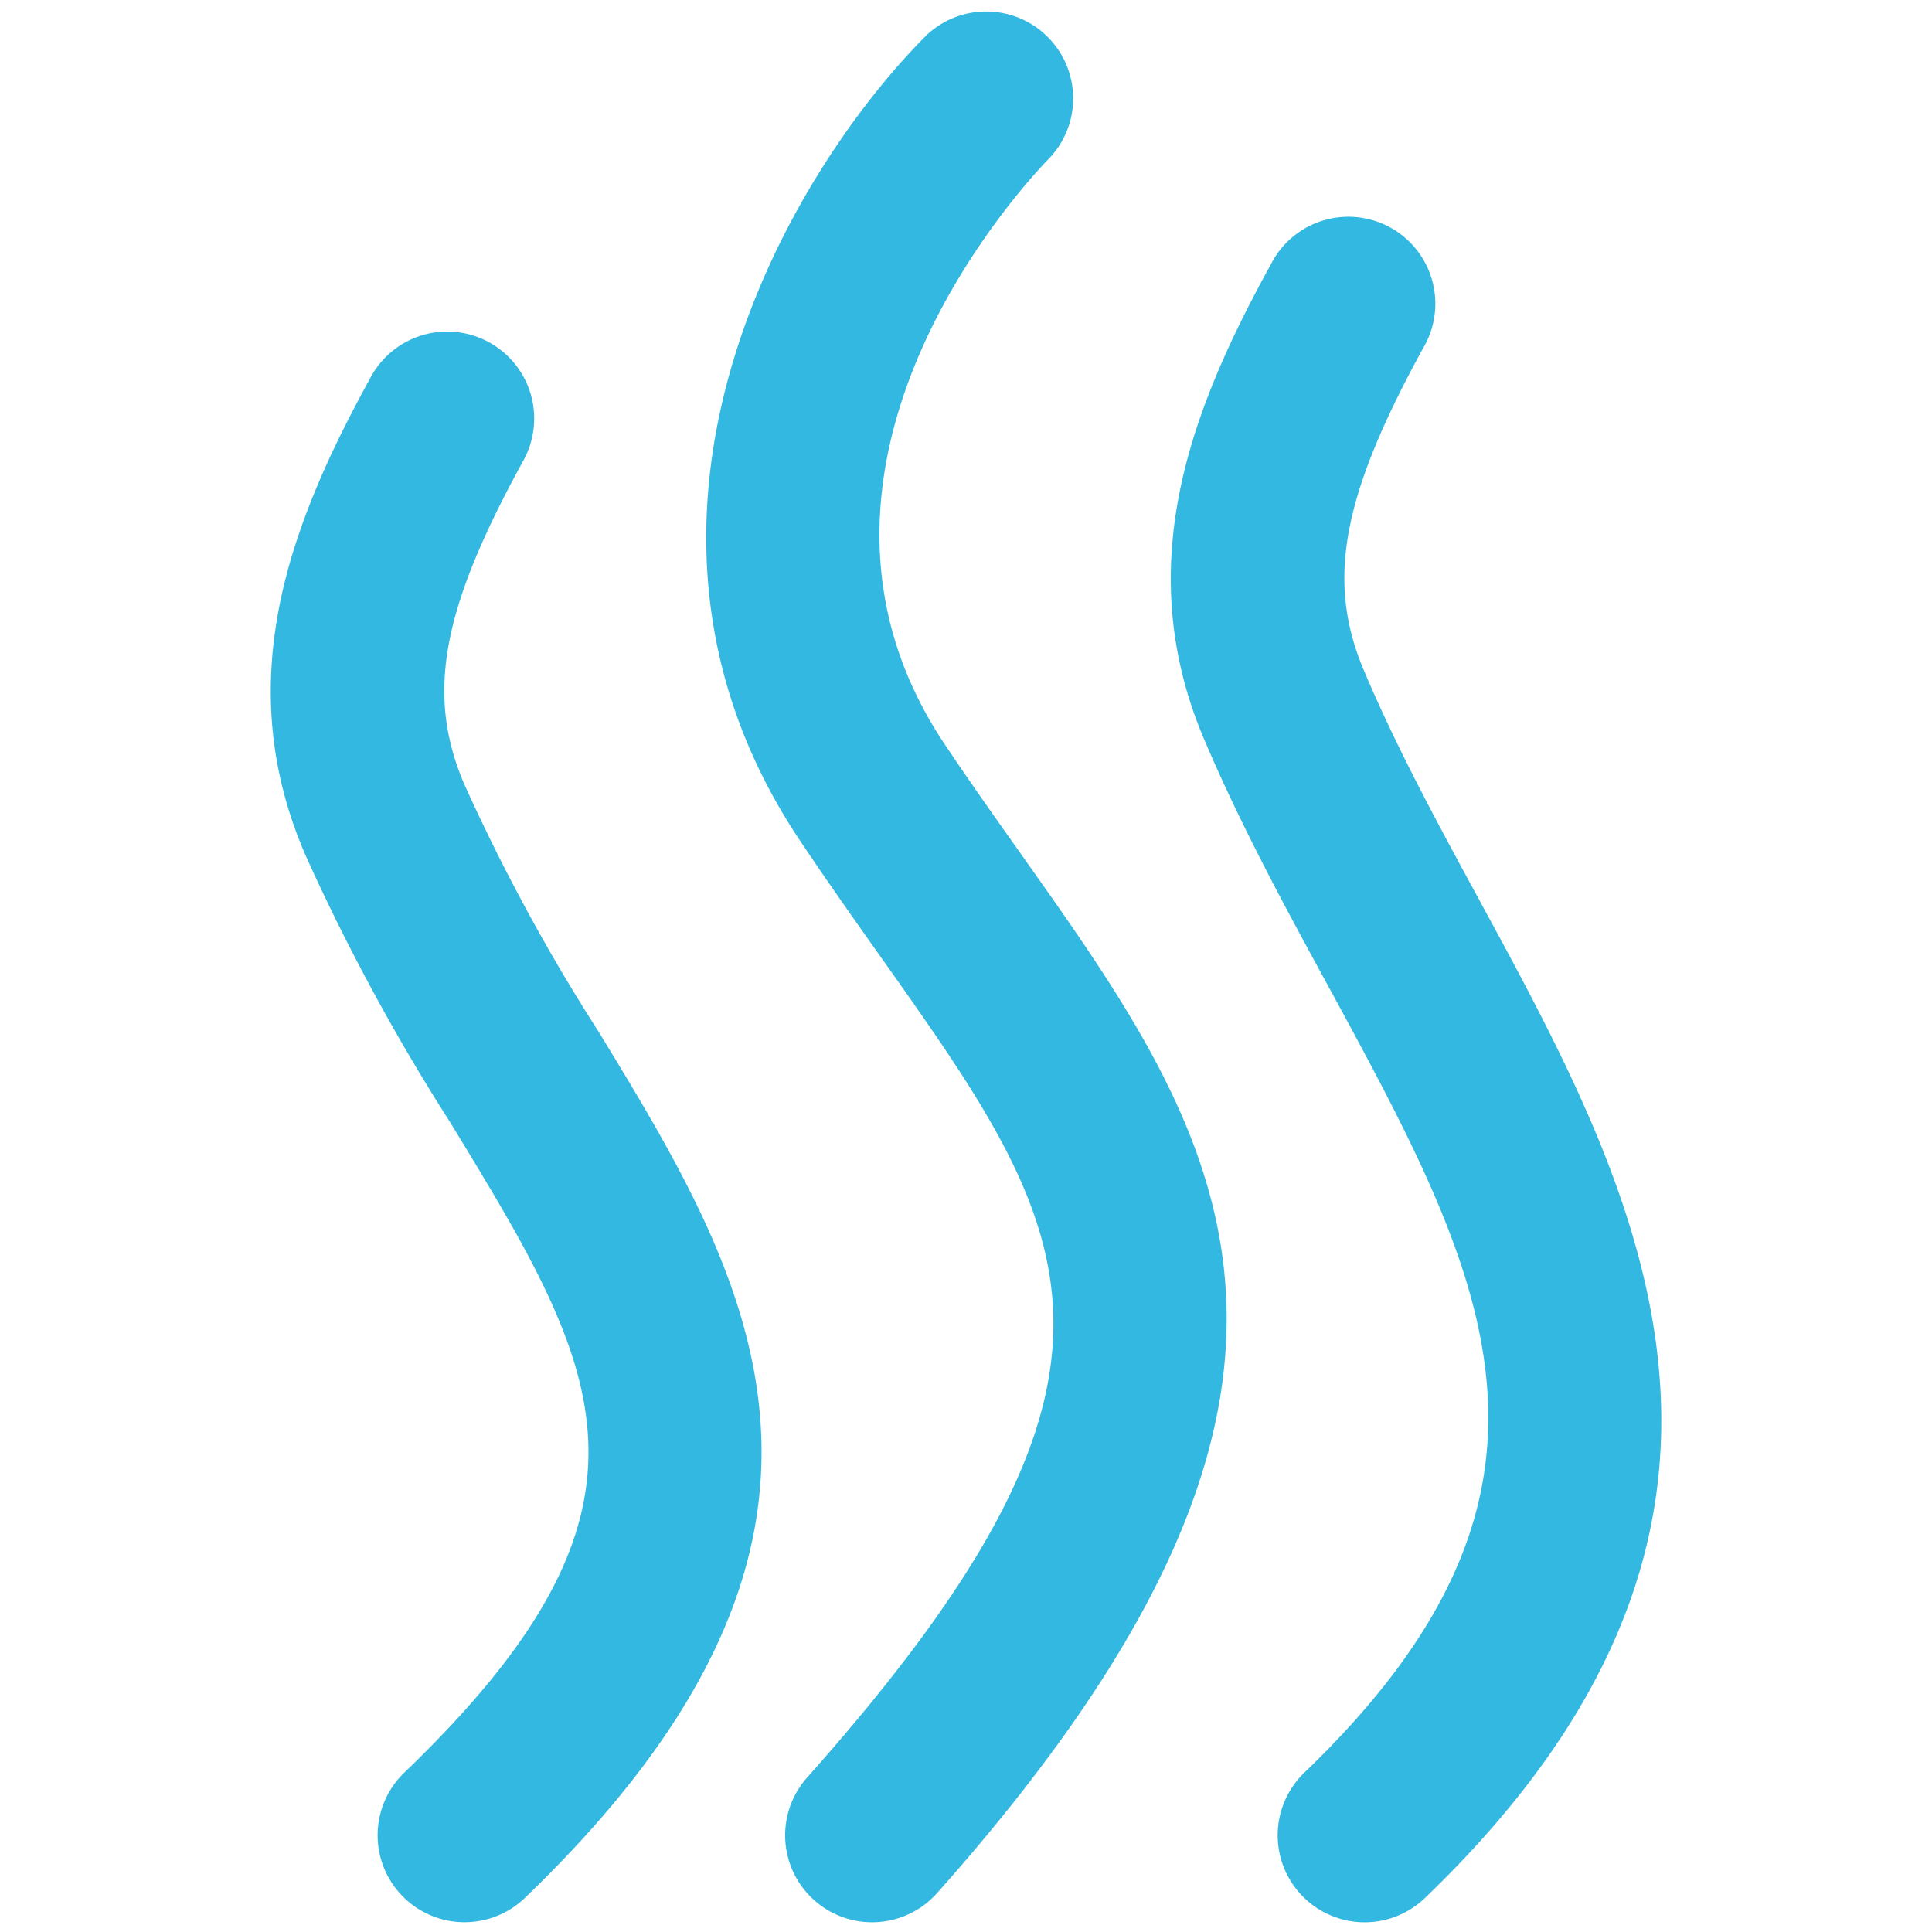
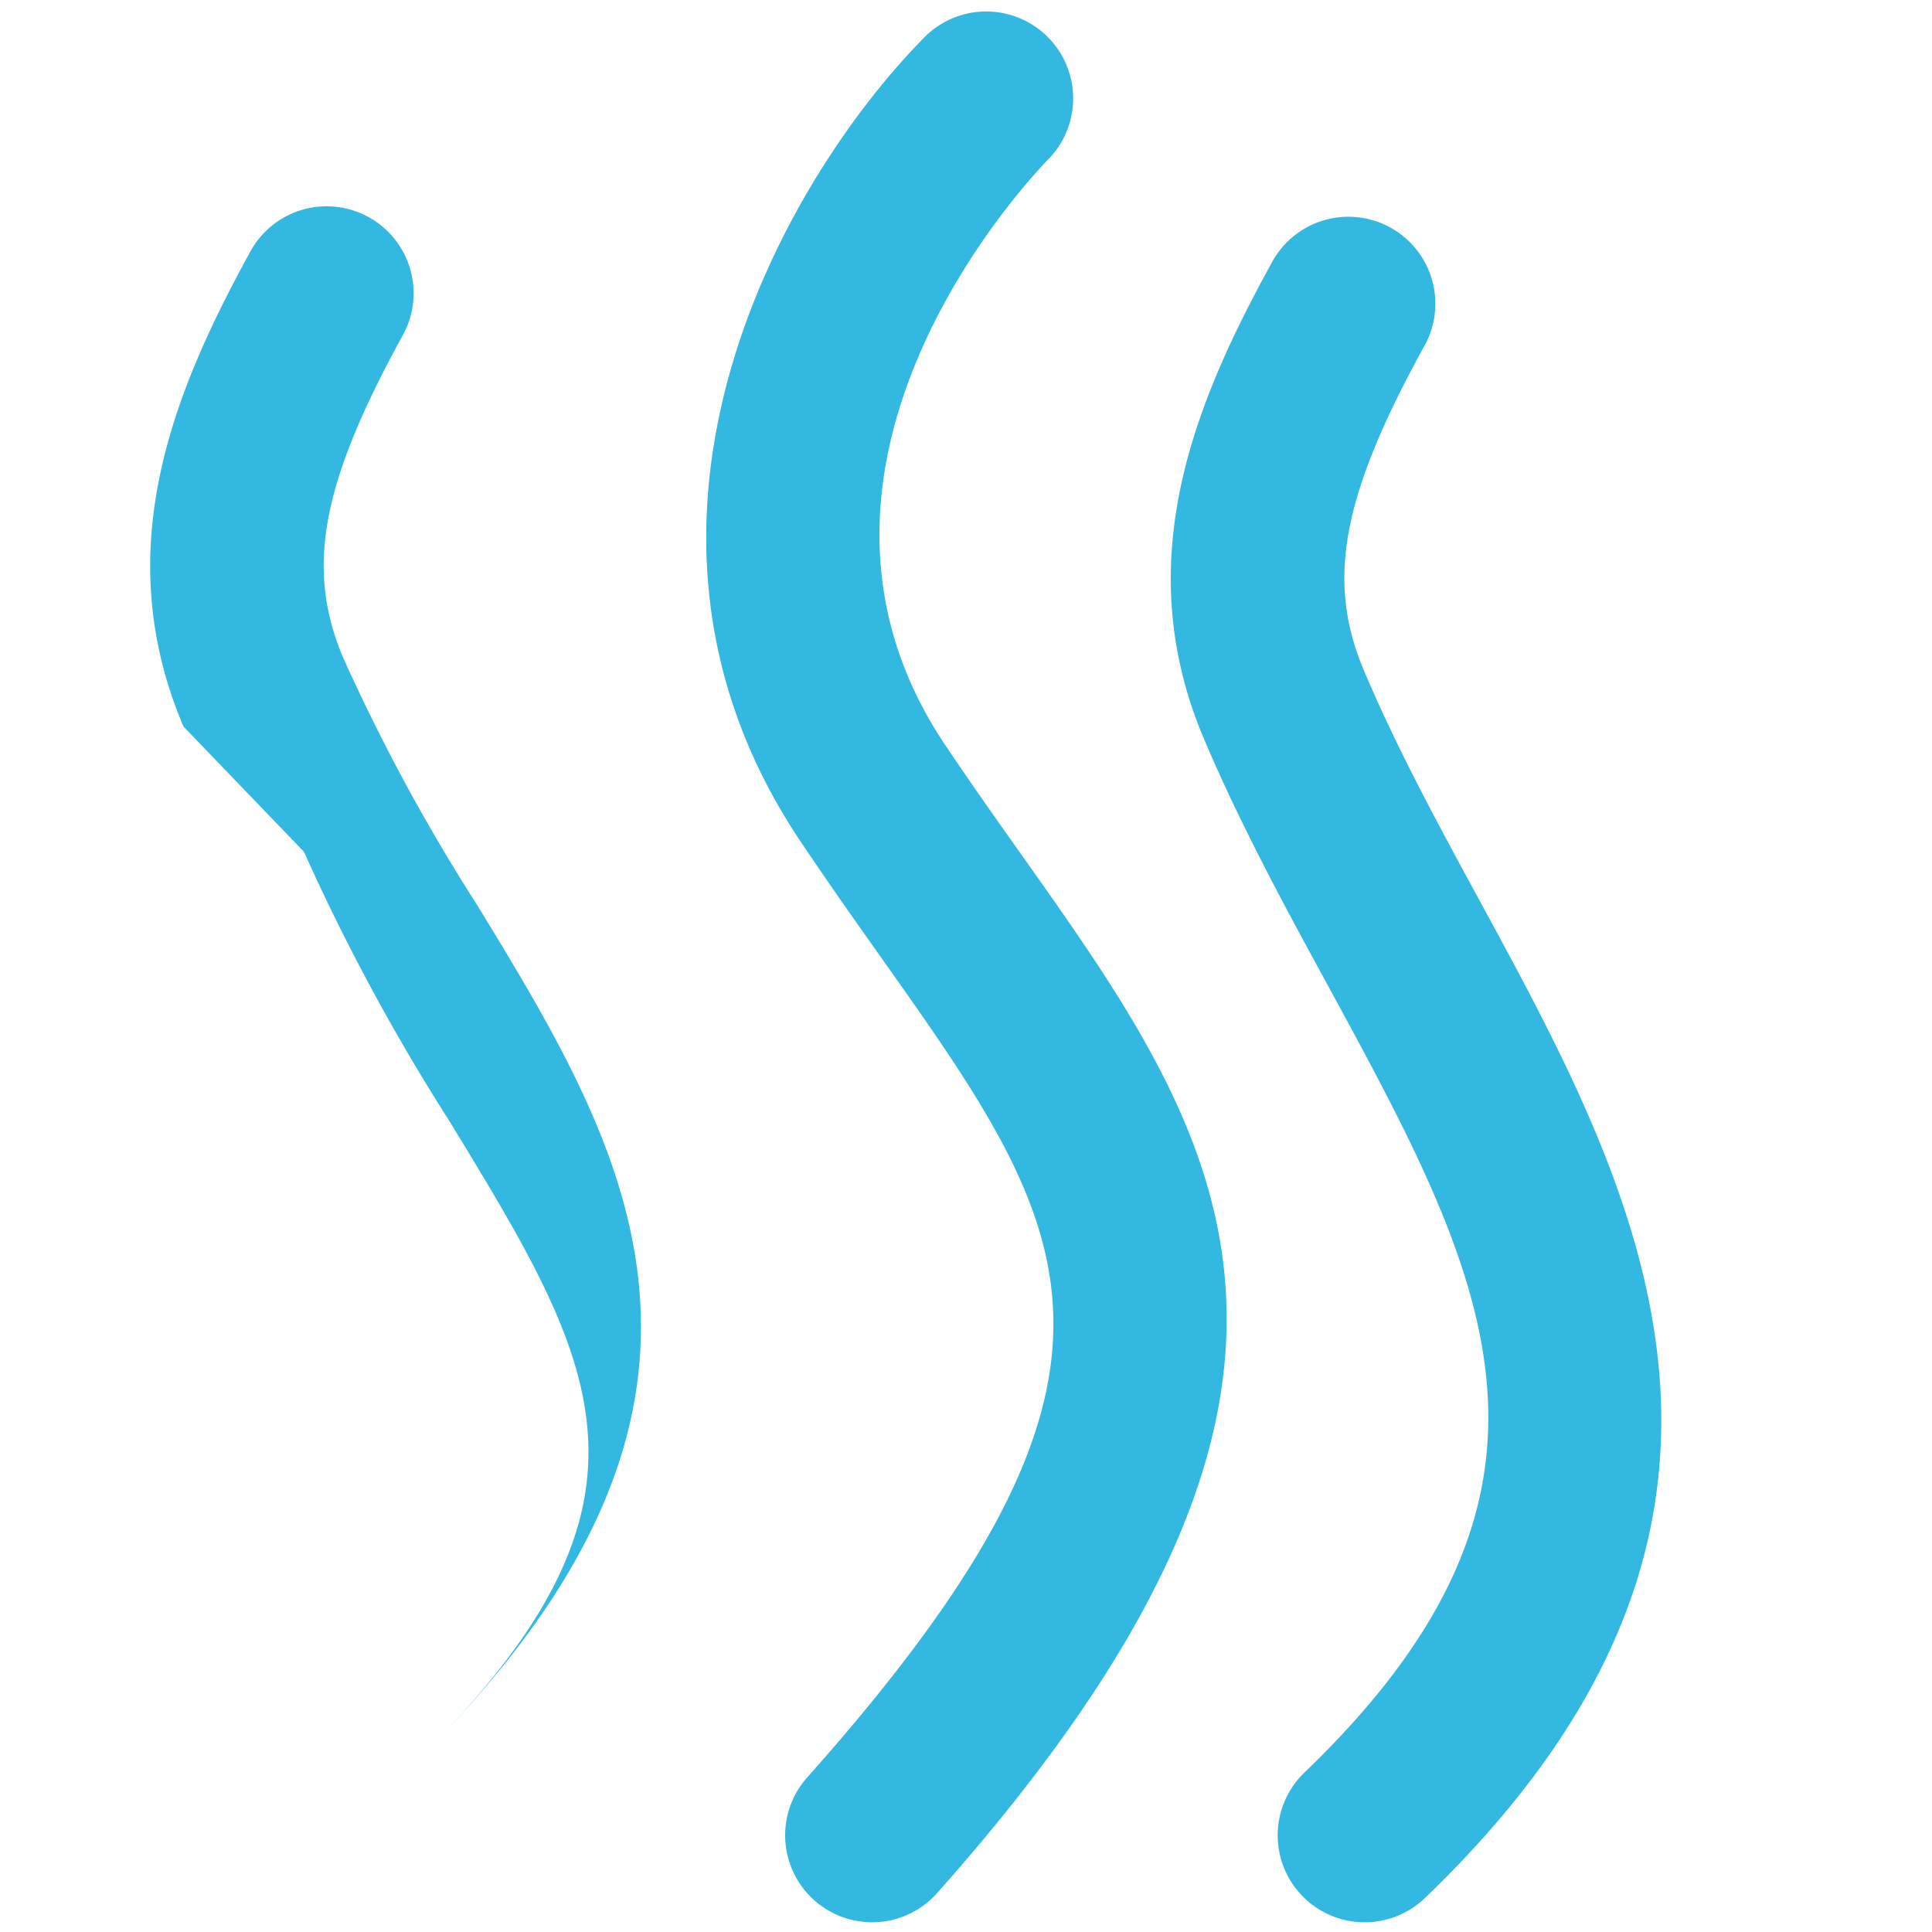
<svg xmlns="http://www.w3.org/2000/svg" version="1.1" width="512" height="512" x="0" y="0" viewBox="0 0 24 24" style="enable-background:new 0 0 512 512" xml:space="preserve">
  <g transform="matrix(1.08,0,0,1.08,-0.96,-0.961)">
-     <path d="M10.173 21.335c4.194-4.712 3.074-6.292.845-9.44-.302-.426-.615-.87-.93-1.34-2.471-3.703-.126-7.678 1.46-9.262a1 1 0 0 1 1.414 1.413c-.15.151-3.38 3.486-1.21 6.74.303.453.607.881.898 1.292 2.29 3.234 4.267 6.027-.983 11.927a1 1 0 1 1-1.494-1.33zm7.739-10.078c-.468-.861-.953-1.752-1.332-2.648-.439-1.032-.26-2.005.681-3.72a1 1 0 1 0-1.752-.963c-.906 1.647-1.626 3.45-.771 5.465.419.985.925 1.919 1.417 2.82 1.828 3.362 3.148 5.79-.263 9.068a1 1 0 0 0 1.387 1.442c4.51-4.334 2.45-8.122.633-11.464zm-13.527-.57a24.046 24.046 0 0 0 1.682 3.112c1.728 2.836 2.68 4.399-.528 7.48a1 1 0 0 0 1.387 1.441c4.364-4.194 2.577-7.126.849-9.962a22.038 22.038 0 0 1-1.548-2.853c-.439-1.031-.26-2.005.683-3.72a1 1 0 1 0-1.754-.962c-.905 1.648-1.625 3.45-.77 5.464z" fill="#33b8e1" opacity="1" data-original="#000000" />
+     <path d="M10.173 21.335c4.194-4.712 3.074-6.292.845-9.44-.302-.426-.615-.87-.93-1.34-2.471-3.703-.126-7.678 1.46-9.262a1 1 0 0 1 1.414 1.413c-.15.151-3.38 3.486-1.21 6.74.303.453.607.881.898 1.292 2.29 3.234 4.267 6.027-.983 11.927a1 1 0 1 1-1.494-1.33zm7.739-10.078c-.468-.861-.953-1.752-1.332-2.648-.439-1.032-.26-2.005.681-3.72a1 1 0 1 0-1.752-.963c-.906 1.647-1.626 3.45-.771 5.465.419.985.925 1.919 1.417 2.82 1.828 3.362 3.148 5.79-.263 9.068a1 1 0 0 0 1.387 1.442c4.51-4.334 2.45-8.122.633-11.464zm-13.527-.57a24.046 24.046 0 0 0 1.682 3.112c1.728 2.836 2.68 4.399-.528 7.48c4.364-4.194 2.577-7.126.849-9.962a22.038 22.038 0 0 1-1.548-2.853c-.439-1.031-.26-2.005.683-3.72a1 1 0 1 0-1.754-.962c-.905 1.648-1.625 3.45-.77 5.464z" fill="#33b8e1" opacity="1" data-original="#000000" />
  </g>
</svg>